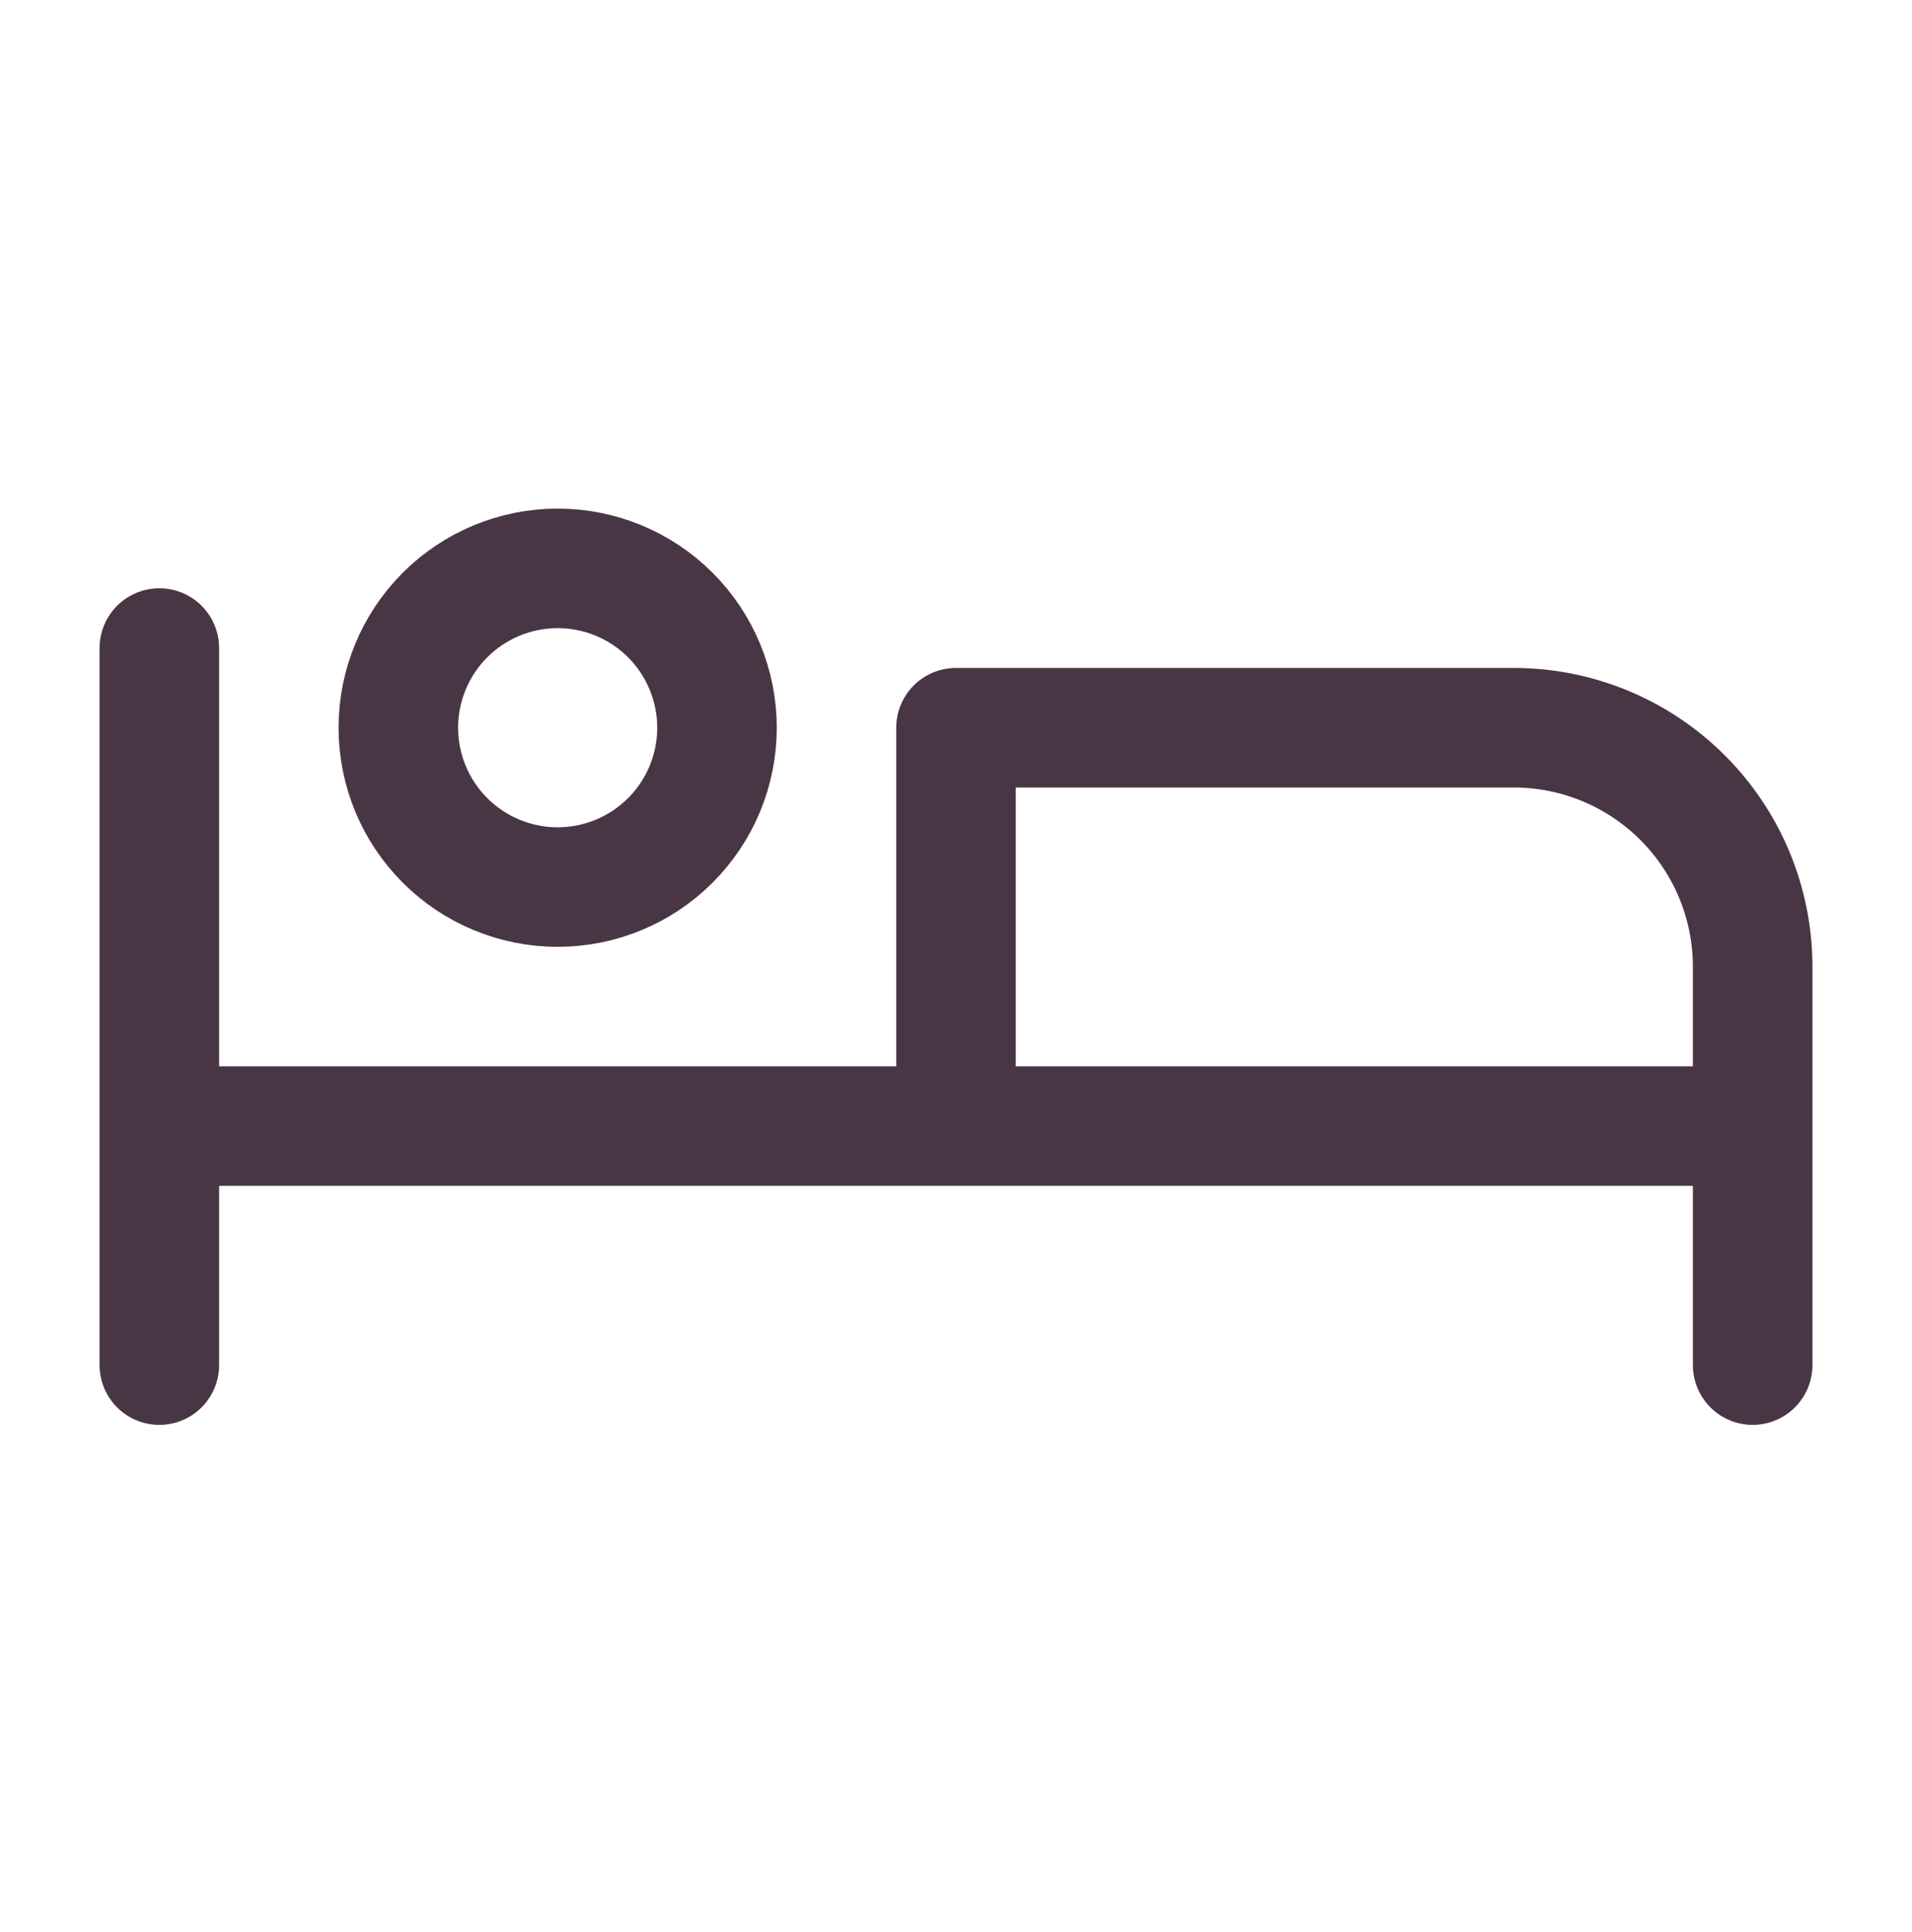
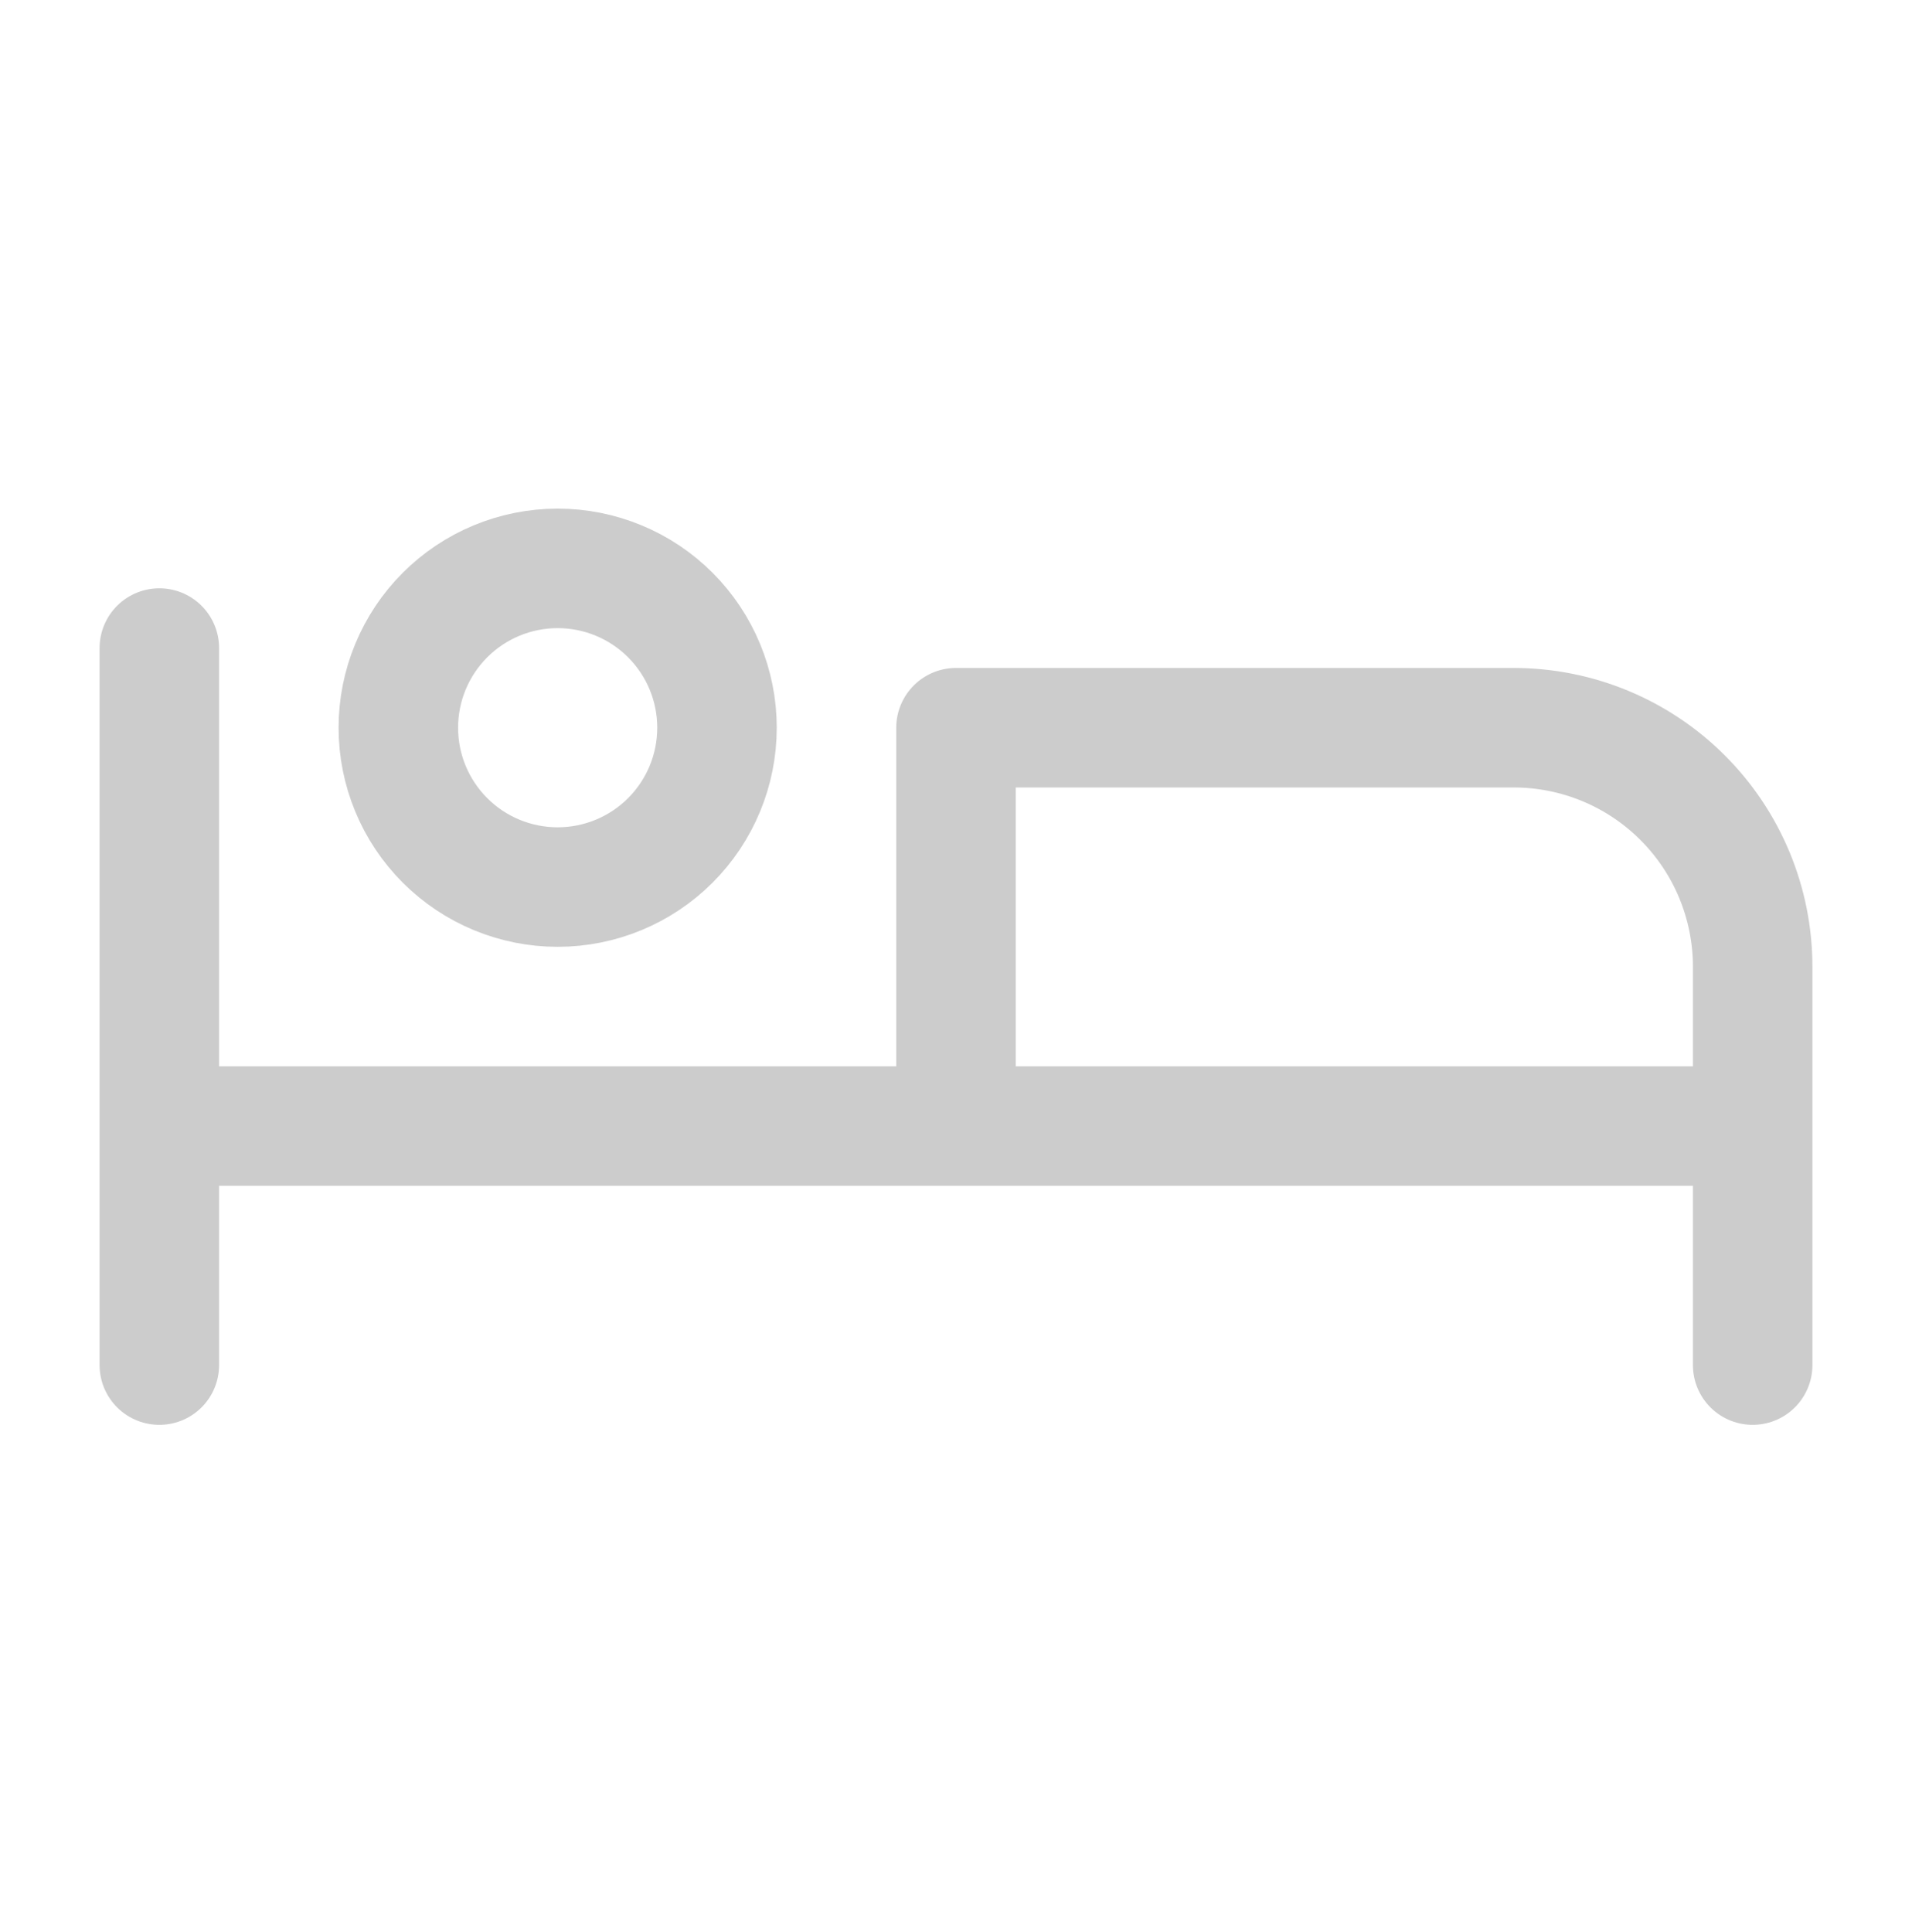
<svg xmlns="http://www.w3.org/2000/svg" width="96" height="97" viewBox="0 0 96 97" fill="none">
-   <path d="M88 68.536V56.536M88 56.536H8M88 56.536H48V36.536H76C79.183 36.536 82.235 37.8 84.485 40.051C86.736 42.301 88 45.353 88 48.536V56.536ZM8 32.536V68.536M20 36.536C20 38.658 20.843 40.693 22.343 42.193C23.843 43.693 25.878 44.536 28 44.536C30.122 44.536 32.157 43.693 33.657 42.193C35.157 40.693 36 38.658 36 36.536C36 34.414 35.157 32.38 33.657 30.879C32.157 29.379 30.122 28.536 28 28.536C25.878 28.536 23.843 29.379 22.343 30.879C20.843 32.38 20 34.414 20 36.536Z" stroke="#5B4355" stroke-width="6" stroke-linecap="round" stroke-linejoin="round" />
  <path d="M88 68.536V56.536M88 56.536H8M88 56.536H48V36.536H76C79.183 36.536 82.235 37.8 84.485 40.051C86.736 42.301 88 45.353 88 48.536V56.536ZM8 32.536V68.536M20 36.536C20 38.658 20.843 40.693 22.343 42.193C23.843 43.693 25.878 44.536 28 44.536C30.122 44.536 32.157 43.693 33.657 42.193C35.157 40.693 36 38.658 36 36.536C36 34.414 35.157 32.38 33.657 30.879C32.157 29.379 30.122 28.536 28 28.536C25.878 28.536 23.843 29.379 22.343 30.879C20.843 32.38 20 34.414 20 36.536Z" stroke="black" stroke-opacity="0.2" stroke-width="6" stroke-linecap="round" stroke-linejoin="round" />
</svg>